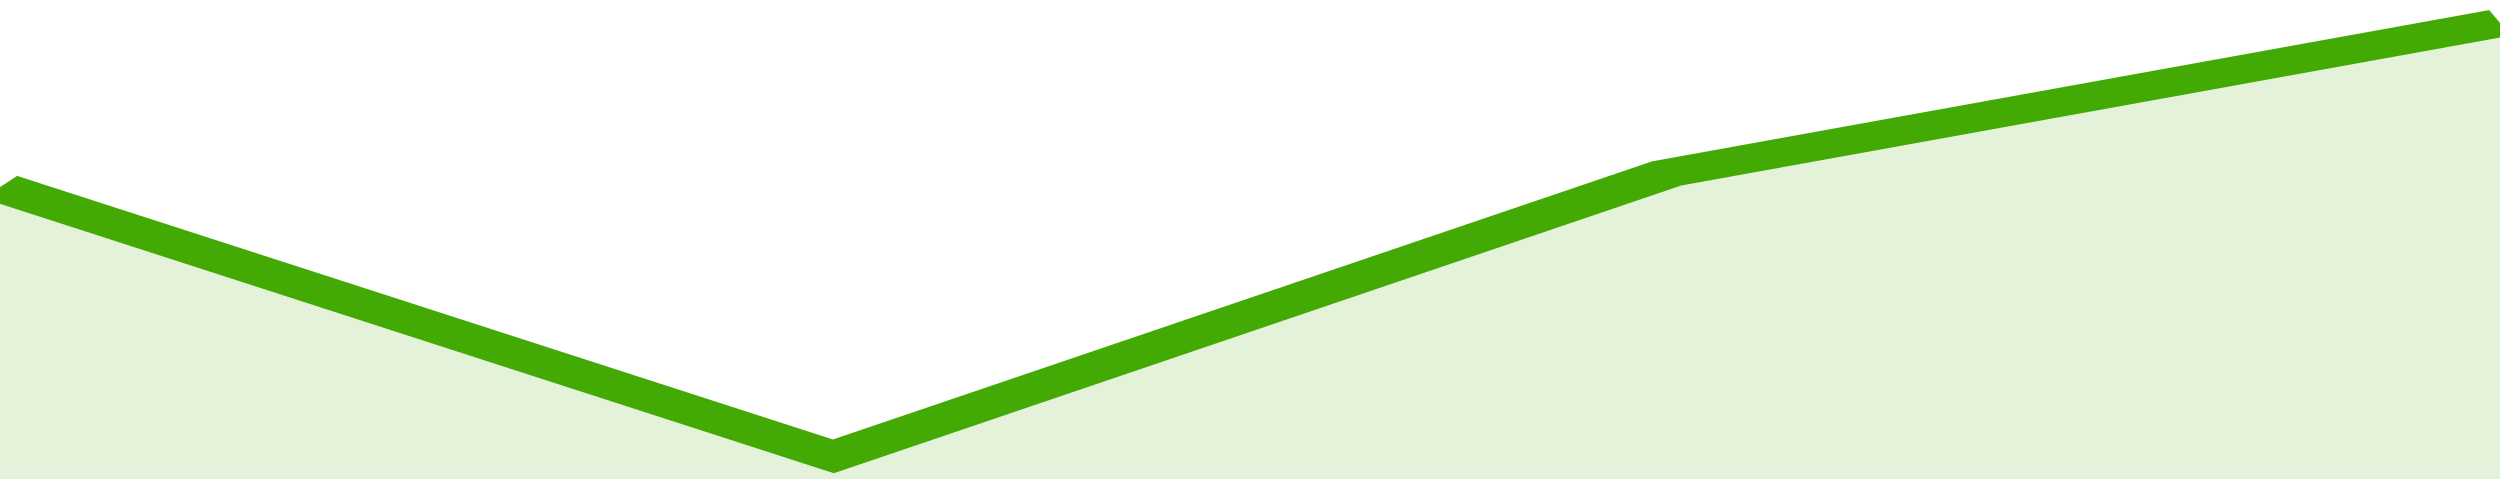
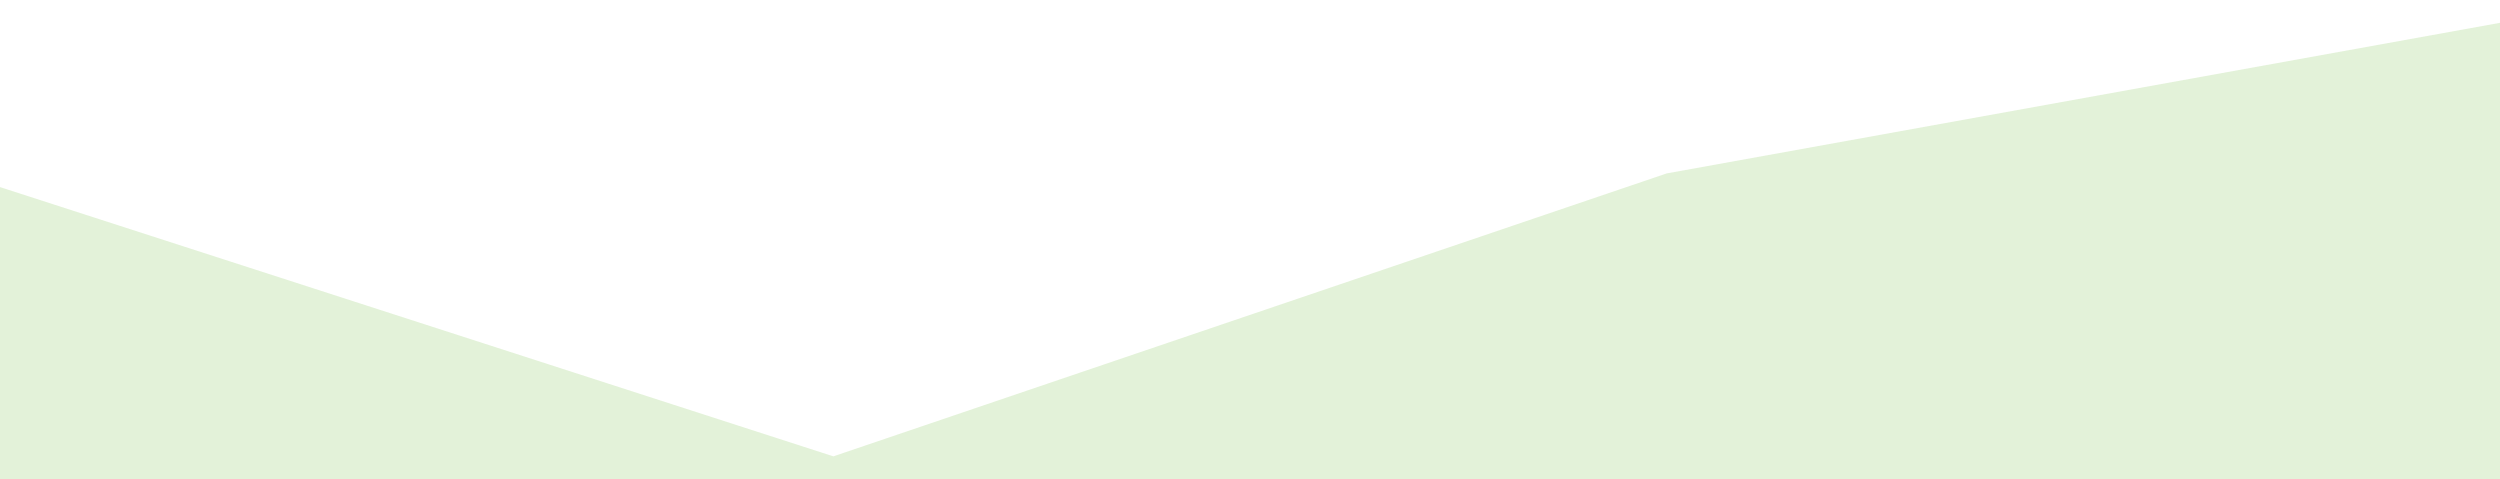
<svg xmlns="http://www.w3.org/2000/svg" viewBox="0 0 252 105" width="120" height="23" preserveAspectRatio="none">
-   <polyline fill="none" stroke="#43AA05" stroke-width="6" points="0, 41 84, 100 168, 38 252, 5 252, 5 "> </polyline>
  <polygon fill="#43AA05" opacity="0.15" points="0, 105 0, 41 84, 100 168, 38 252, 5 252, 105 " />
</svg>